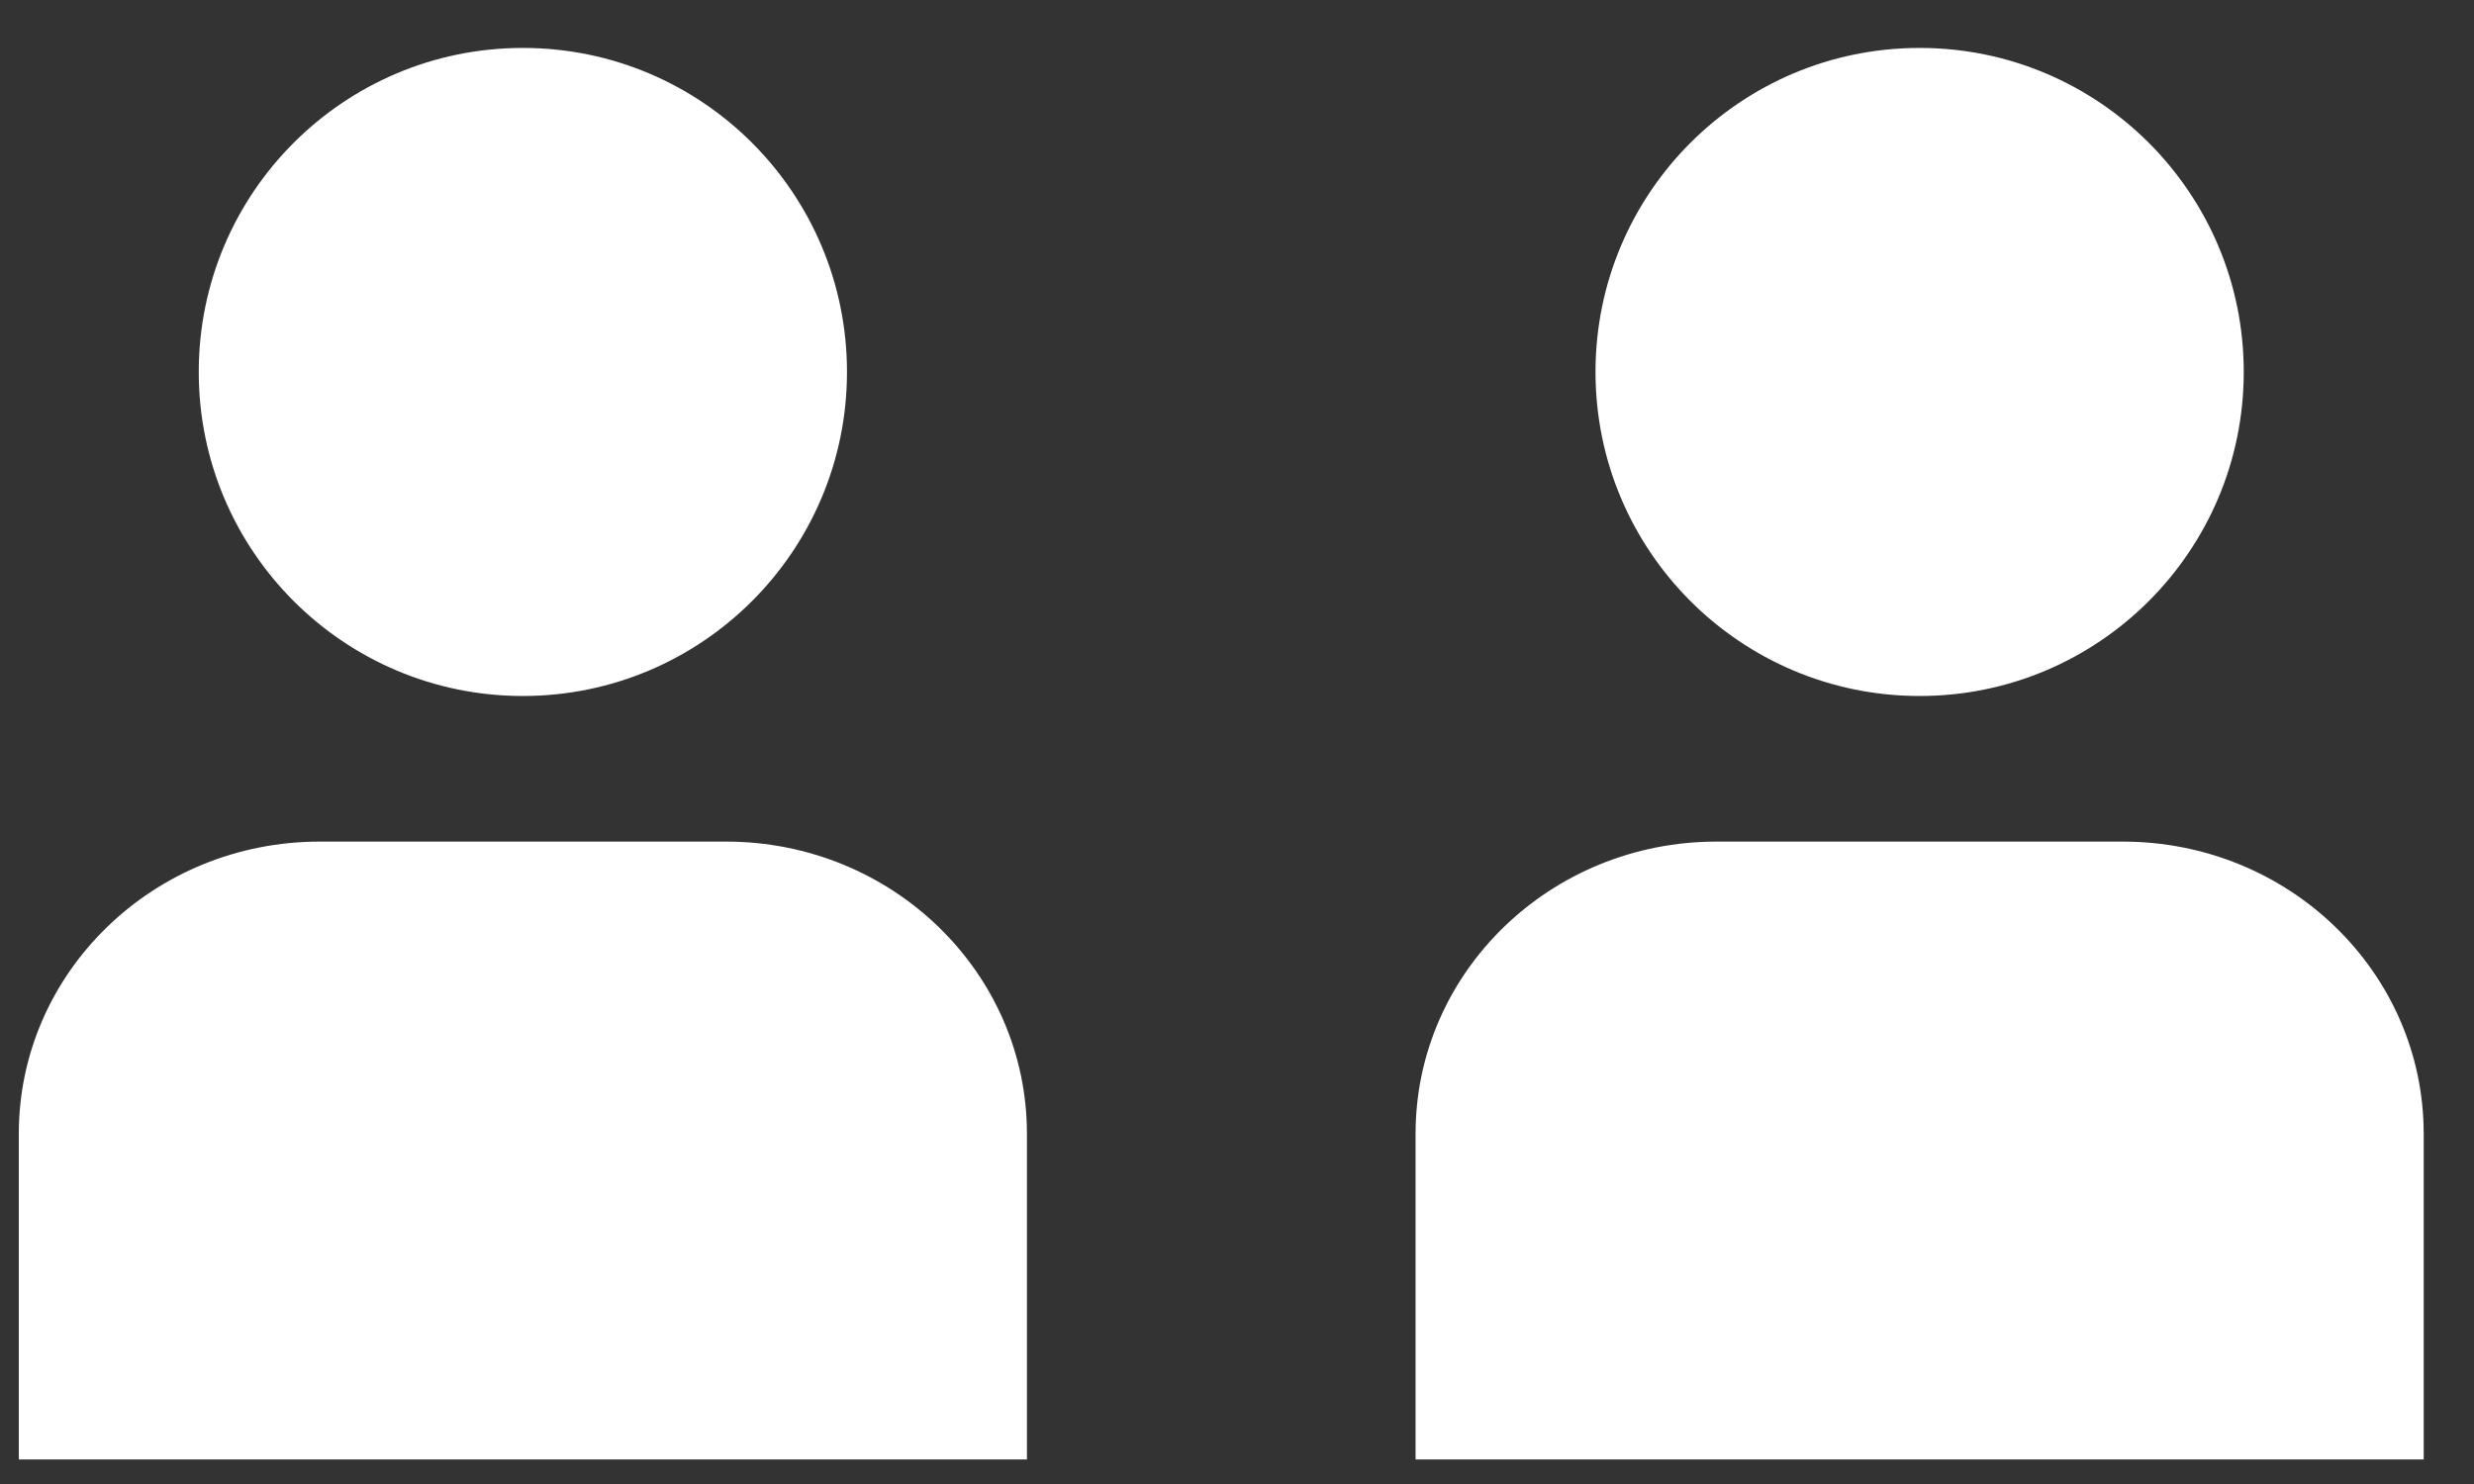
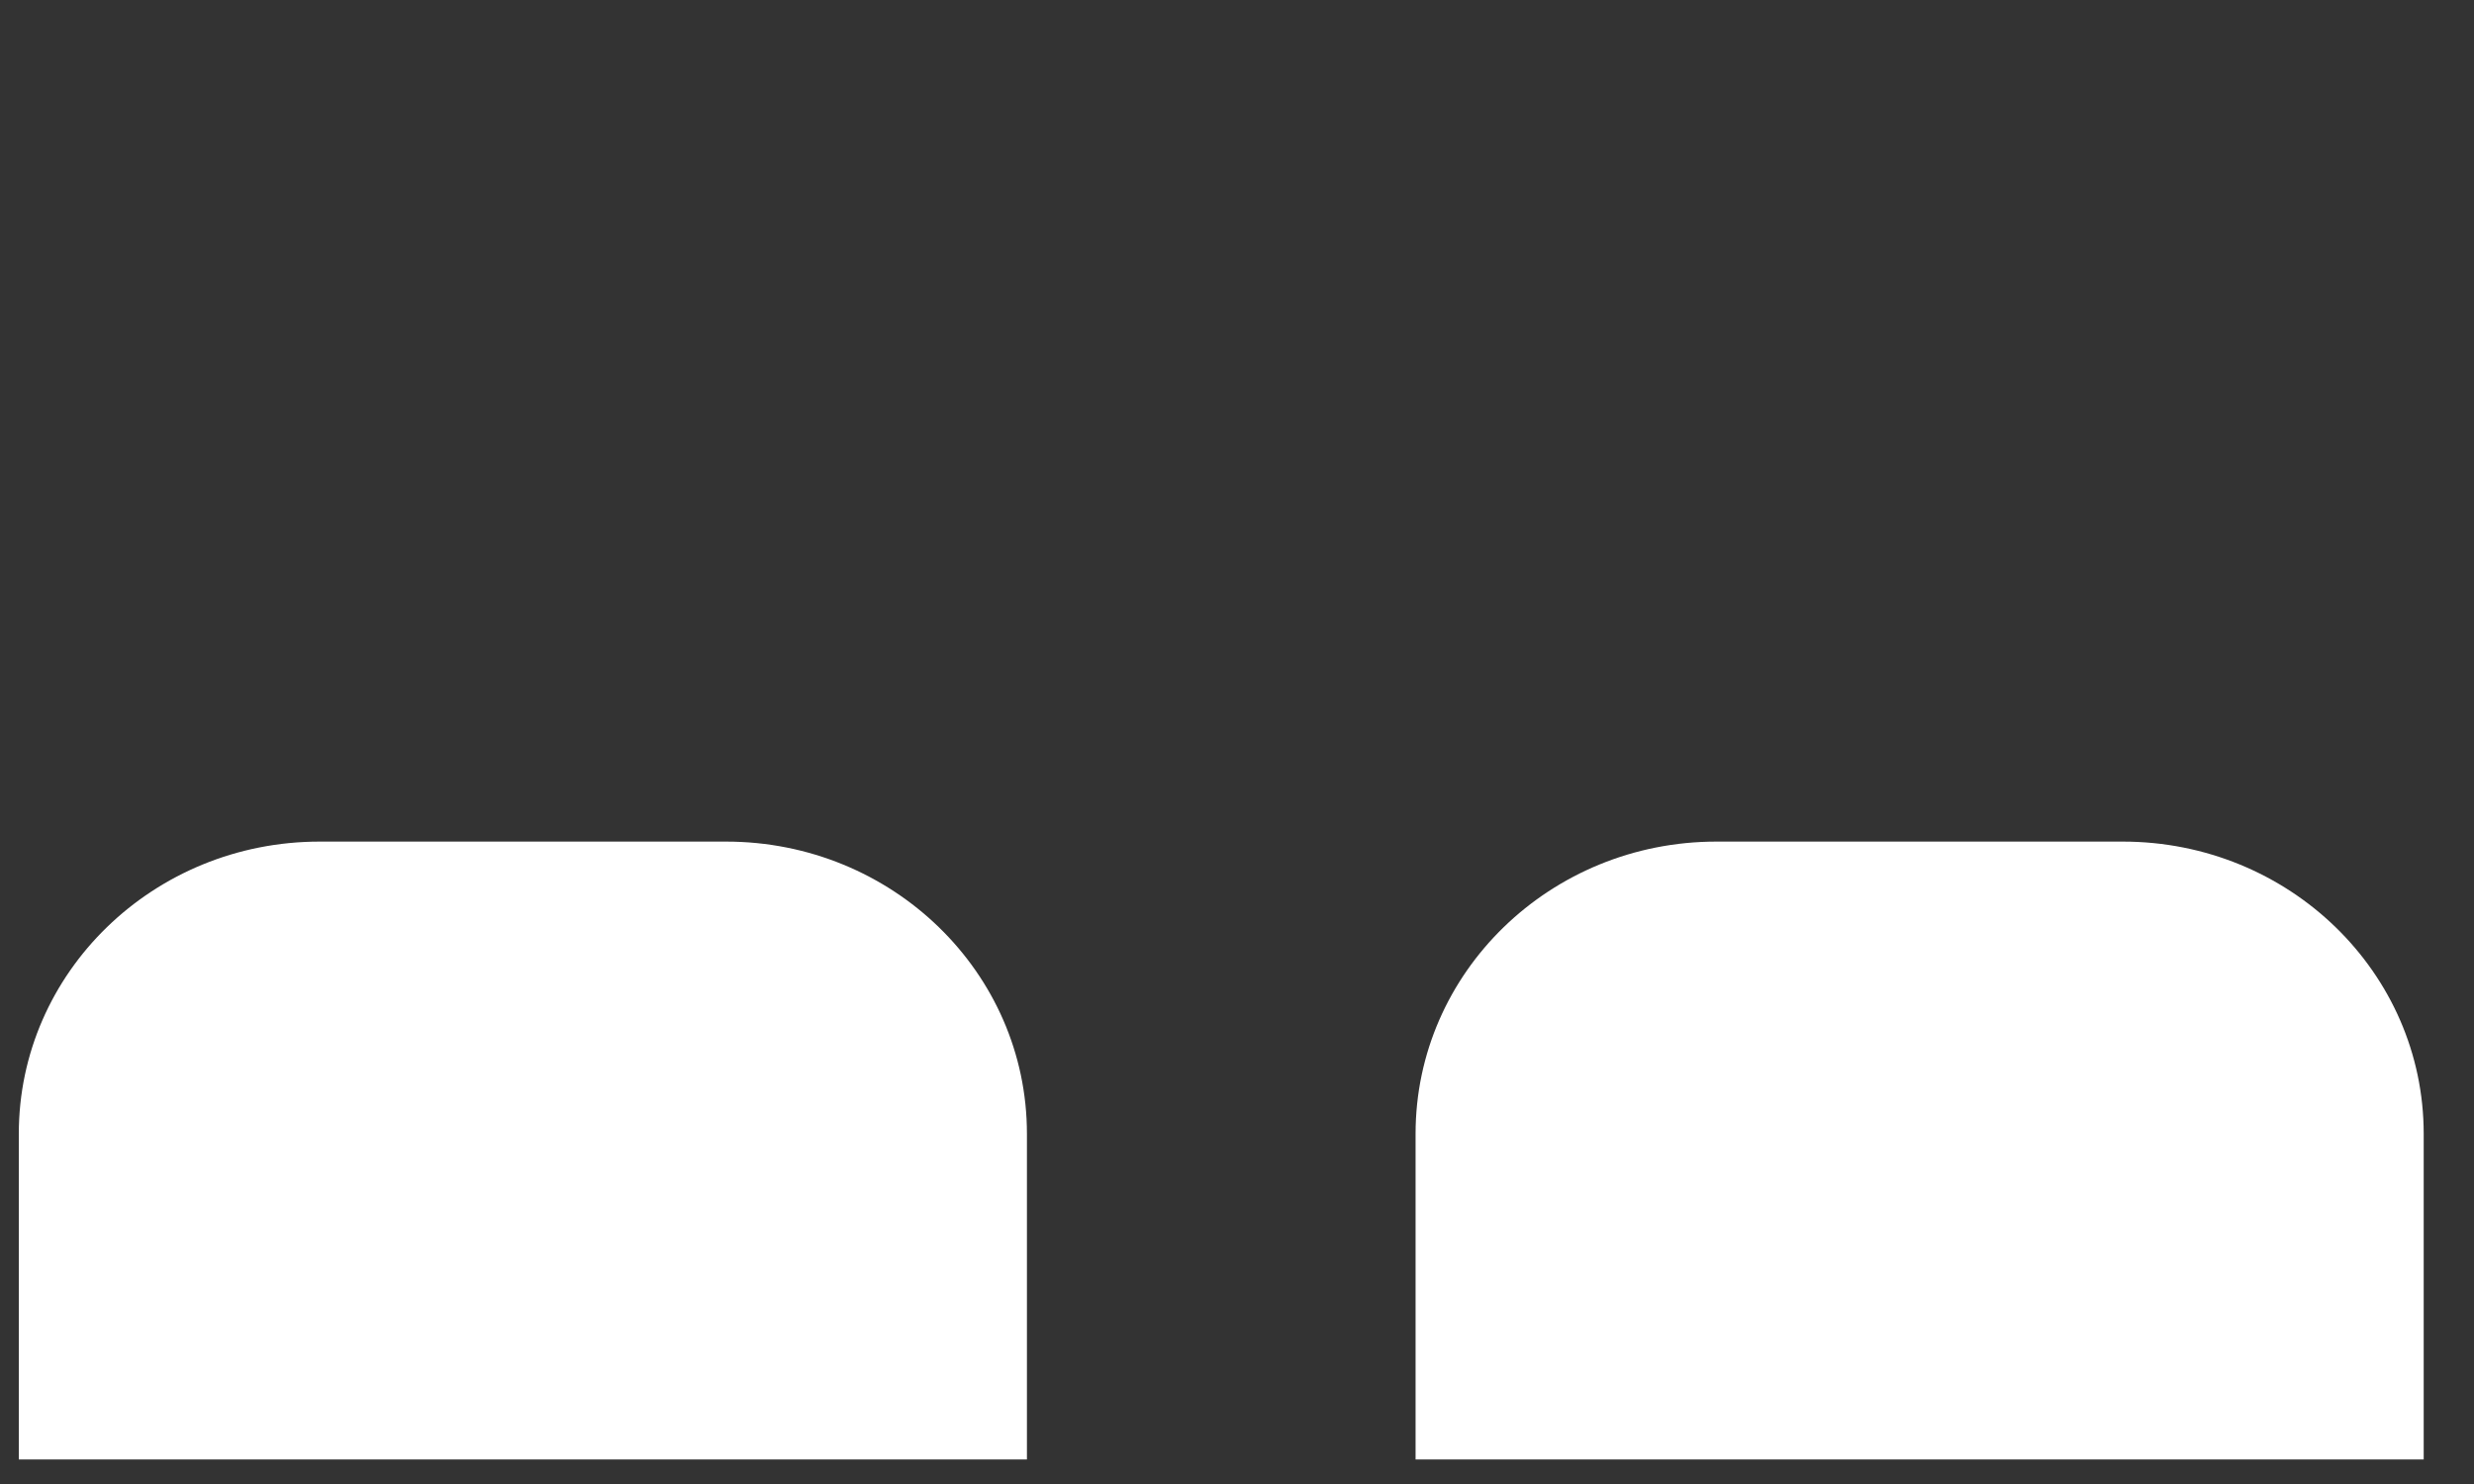
<svg xmlns="http://www.w3.org/2000/svg" width="45px" height="27px" xml:space="preserve" style="fill-rule:evenodd;clip-rule:evenodd;stroke-linejoin:round;stroke-miterlimit:2;">
  <rect width="100%" height="100%" fill="#333333" stroke="none" />
  <g>
    <g>
      <path d="M44.085,20.628c0,-2.936 -2.45,-5.316 -5.474,-5.316l-7.39,0c-3.022,0 -5.473,2.38 -5.473,5.316l0,5.926l18.337,0l0,-5.926Z" style="fill:#fff;fill-rule:nonzero;" />
-       <path d="M29.021,6.767c0,-3.256 2.639,-5.895 5.896,-5.895c3.255,0 5.895,2.639 5.895,5.895c0,3.256 -2.64,5.896 -5.895,5.896c-3.257,0 -5.896,-2.64 -5.896,-5.896" style="fill:#fff;fill-rule:nonzero;" />
    </g>
    <g>
      <path d="M18.679,20.628c0,-2.936 -2.45,-5.316 -5.474,-5.316l-7.39,0c-3.023,0 -5.473,2.38 -5.473,5.316l0,5.926l18.337,0l0,-5.926Z" style="fill:#fff;fill-rule:nonzero;" />
-       <path d="M3.615,6.767c0,-3.256 2.639,-5.895 5.895,-5.895c3.256,0 5.896,2.639 5.896,5.895c0,3.256 -2.64,5.896 -5.896,5.896c-3.256,0 -5.895,-2.64 -5.895,-5.896" style="fill:#fff;fill-rule:nonzero;" />
    </g>
  </g>
</svg>